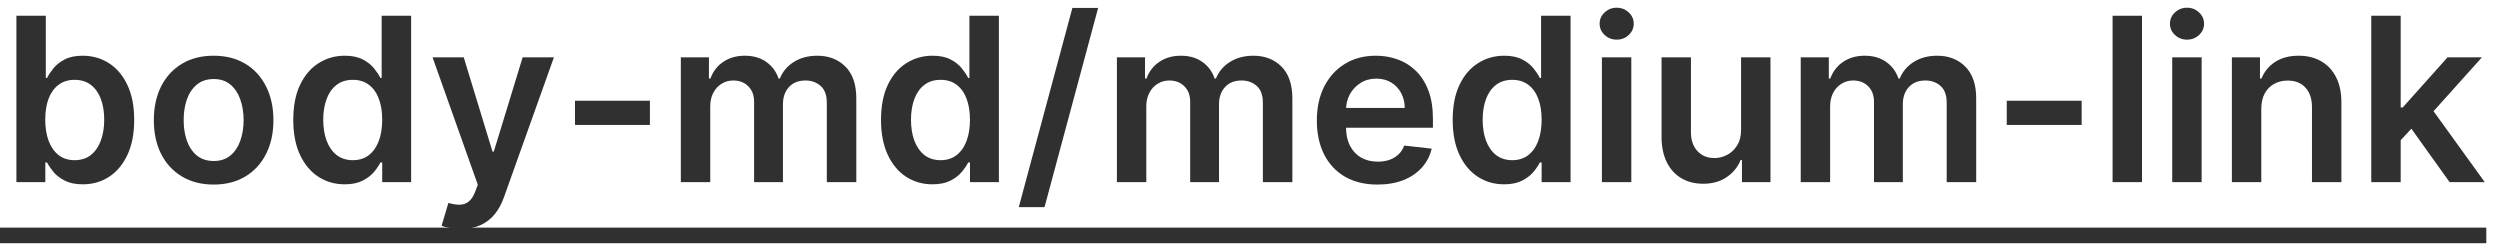
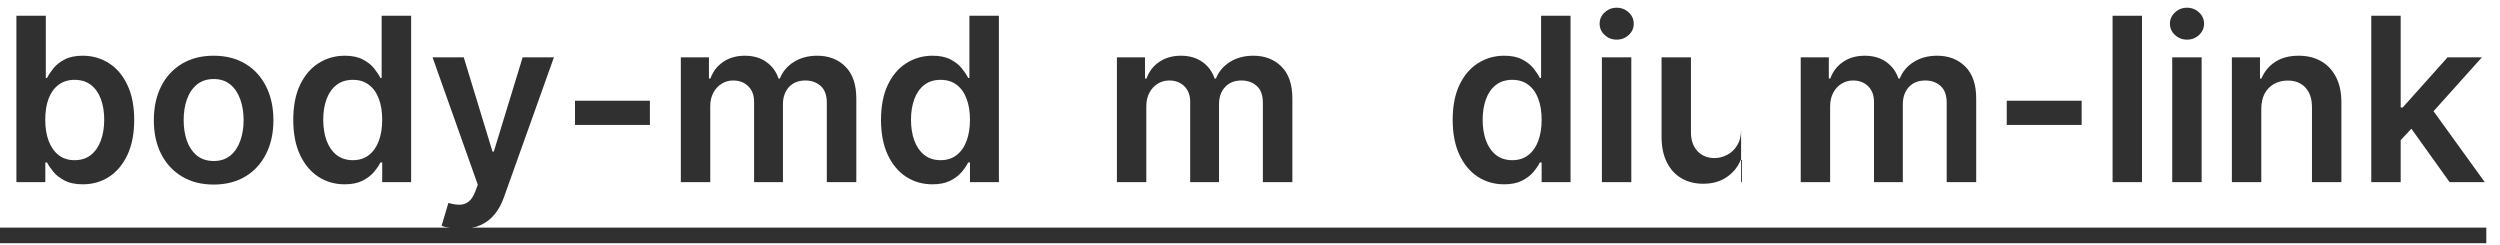
<svg xmlns="http://www.w3.org/2000/svg" width="153" height="15" viewBox="0 0 153 15" fill="none">
  <path d="M0 13.93H152.162V14.884H0V13.93Z" fill="#303030" />
  <path d="M146.763 8.749L146.758 6.577H147.046L149.79 3.509H151.893L148.518 7.268H148.145L146.763 8.749ZM145.122 11.146V0.964H146.922V11.146H145.122ZM149.915 11.146L147.429 7.671L148.642 6.403L152.067 11.146H149.915Z" fill="#303030" />
  <path d="M138.391 6.671V11.146H136.591V3.509H138.311V4.807H138.4C138.576 4.379 138.856 4.039 139.241 3.788C139.628 3.536 140.107 3.41 140.677 3.41C141.204 3.41 141.663 3.522 142.055 3.748C142.449 3.973 142.754 4.3 142.969 4.727C143.188 5.155 143.296 5.673 143.293 6.283V11.146H141.493V6.562C141.493 6.051 141.36 5.652 141.095 5.364C140.833 5.075 140.47 4.931 140.006 4.931C139.691 4.931 139.411 5.001 139.166 5.14C138.924 5.276 138.734 5.473 138.594 5.731C138.458 5.99 138.391 6.303 138.391 6.671Z" fill="#303030" />
  <path d="M132.94 11.146V3.509H134.74V11.146H132.94ZM133.845 2.426C133.56 2.426 133.315 2.331 133.109 2.142C132.904 1.95 132.801 1.72 132.801 1.451C132.801 1.179 132.904 0.949 133.109 0.76C133.315 0.568 133.56 0.472 133.845 0.472C134.133 0.472 134.379 0.568 134.581 0.76C134.786 0.949 134.889 1.179 134.889 1.451C134.889 1.72 134.786 1.95 134.581 2.142C134.379 2.331 134.133 2.426 133.845 2.426Z" fill="#303030" />
  <path d="M131.09 0.964V11.146H129.29V0.964H131.09Z" fill="#303030" />
  <path d="M127.397 6.164V7.646H122.813V6.164H127.397Z" fill="#303030" />
  <path d="M110.204 11.146V3.509H111.924V4.807H112.014C112.173 4.369 112.436 4.028 112.804 3.783C113.172 3.534 113.611 3.41 114.122 3.41C114.639 3.41 115.075 3.536 115.429 3.788C115.787 4.036 116.039 4.376 116.185 4.807H116.264C116.434 4.382 116.719 4.044 117.12 3.792C117.524 3.537 118.003 3.41 118.556 3.41C119.259 3.41 119.832 3.632 120.277 4.076C120.721 4.52 120.943 5.168 120.943 6.02V11.146H119.138V6.298C119.138 5.824 119.012 5.478 118.76 5.259C118.508 5.037 118.2 4.926 117.835 4.926C117.401 4.926 117.062 5.062 116.816 5.334C116.574 5.602 116.453 5.952 116.453 6.383V11.146H114.688V6.224C114.688 5.829 114.569 5.514 114.331 5.279C114.095 5.044 113.787 4.926 113.406 4.926C113.147 4.926 112.912 4.992 112.7 5.125C112.488 5.254 112.319 5.438 112.193 5.677C112.067 5.912 112.004 6.187 112.004 6.502V11.146H110.204Z" fill="#303030" />
-   <path d="M106.554 7.934V3.509H108.353V11.146H106.608V9.788H106.529C106.357 10.216 106.073 10.566 105.679 10.837C105.288 11.109 104.805 11.245 104.232 11.245C103.732 11.245 103.289 11.134 102.905 10.912C102.523 10.687 102.225 10.36 102.01 9.933C101.794 9.502 101.687 8.981 101.687 8.371V3.509H103.486V8.093C103.486 8.577 103.619 8.961 103.884 9.246C104.149 9.532 104.497 9.674 104.928 9.674C105.193 9.674 105.45 9.609 105.699 9.48C105.947 9.351 106.151 9.159 106.31 8.903C106.473 8.645 106.554 8.322 106.554 7.934Z" fill="#303030" />
+   <path d="M106.554 7.934V3.509V11.146H106.608V9.788H106.529C106.357 10.216 106.073 10.566 105.679 10.837C105.288 11.109 104.805 11.245 104.232 11.245C103.732 11.245 103.289 11.134 102.905 10.912C102.523 10.687 102.225 10.36 102.01 9.933C101.794 9.502 101.687 8.981 101.687 8.371V3.509H103.486V8.093C103.486 8.577 103.619 8.961 103.884 9.246C104.149 9.532 104.497 9.674 104.928 9.674C105.193 9.674 105.45 9.609 105.699 9.48C105.947 9.351 106.151 9.159 106.31 8.903C106.473 8.645 106.554 8.322 106.554 7.934Z" fill="#303030" />
  <path d="M98.036 11.146V3.509H99.836V11.146H98.036ZM98.941 2.426C98.656 2.426 98.41 2.331 98.205 2.142C97.999 1.95 97.897 1.72 97.897 1.451C97.897 1.179 97.999 0.949 98.205 0.76C98.41 0.568 98.656 0.472 98.941 0.472C99.229 0.472 99.474 0.568 99.677 0.76C99.882 0.949 99.985 1.179 99.985 1.451C99.985 1.72 99.882 1.95 99.677 2.142C99.474 2.331 99.229 2.426 98.941 2.426Z" fill="#303030" />
  <path d="M92.052 11.28C91.452 11.28 90.915 11.126 90.441 10.818C89.967 10.509 89.592 10.062 89.317 9.475C89.042 8.889 88.904 8.176 88.904 7.337C88.904 6.489 89.044 5.773 89.322 5.19C89.604 4.603 89.983 4.161 90.461 3.862C90.938 3.561 91.47 3.41 92.056 3.41C92.504 3.41 92.872 3.486 93.16 3.639C93.449 3.788 93.677 3.968 93.846 4.18C94.015 4.389 94.146 4.587 94.239 4.772H94.314V0.964H96.118V11.146H94.348V9.943H94.239C94.146 10.128 94.012 10.325 93.836 10.534C93.661 10.74 93.429 10.915 93.14 11.061C92.852 11.207 92.489 11.28 92.052 11.28ZM92.554 9.803C92.935 9.803 93.26 9.701 93.528 9.495C93.797 9.286 94 8.996 94.14 8.625C94.279 8.254 94.348 7.821 94.348 7.327C94.348 6.834 94.279 6.404 94.14 6.04C94.004 5.675 93.802 5.392 93.533 5.19C93.268 4.988 92.942 4.886 92.554 4.886C92.153 4.886 91.818 4.991 91.549 5.2C91.281 5.408 91.079 5.697 90.943 6.065C90.807 6.433 90.739 6.854 90.739 7.327C90.739 7.805 90.807 8.231 90.943 8.605C91.082 8.976 91.286 9.27 91.554 9.485C91.826 9.697 92.159 9.803 92.554 9.803Z" fill="#303030" />
-   <path d="M84.3 11.295C83.534 11.295 82.873 11.136 82.316 10.817C81.763 10.496 81.337 10.042 81.038 9.455C80.74 8.865 80.591 8.171 80.591 7.372C80.591 6.587 80.74 5.897 81.038 5.304C81.34 4.707 81.761 4.243 82.301 3.912C82.841 3.577 83.476 3.41 84.205 3.41C84.676 3.41 85.12 3.486 85.538 3.638C85.959 3.788 86.33 4.02 86.651 4.334C86.976 4.649 87.231 5.05 87.417 5.538C87.602 6.021 87.695 6.598 87.695 7.268V7.819H81.436V6.606H85.97C85.967 6.262 85.892 5.955 85.746 5.687C85.6 5.415 85.397 5.201 85.135 5.045C84.876 4.89 84.575 4.812 84.23 4.812C83.862 4.812 83.539 4.901 83.261 5.08C82.982 5.256 82.765 5.488 82.609 5.776C82.457 6.061 82.379 6.374 82.376 6.716V7.775C82.376 8.219 82.457 8.6 82.619 8.918C82.782 9.233 83.009 9.475 83.3 9.644C83.592 9.81 83.933 9.893 84.325 9.893C84.586 9.893 84.823 9.856 85.035 9.783C85.248 9.707 85.431 9.596 85.587 9.45C85.743 9.304 85.861 9.124 85.94 8.908L87.621 9.097C87.515 9.541 87.312 9.929 87.014 10.261C86.719 10.589 86.341 10.844 85.881 11.026C85.42 11.205 84.893 11.295 84.3 11.295Z" fill="#303030" />
  <path d="M68.355 11.146V3.509H70.075V4.807H70.164C70.323 4.369 70.587 4.028 70.955 3.783C71.323 3.534 71.762 3.41 72.272 3.41C72.789 3.41 73.225 3.536 73.58 3.788C73.938 4.036 74.189 4.376 74.335 4.807H74.415C74.584 4.382 74.869 4.044 75.27 3.792C75.674 3.537 76.153 3.41 76.707 3.41C77.409 3.41 77.983 3.632 78.427 4.076C78.871 4.52 79.093 5.168 79.093 6.02V11.146H77.288V6.298C77.288 5.824 77.162 5.478 76.911 5.259C76.659 5.037 76.35 4.926 75.986 4.926C75.552 4.926 75.212 5.062 74.967 5.334C74.725 5.602 74.604 5.952 74.604 6.383V11.146H72.839V6.224C72.839 5.829 72.72 5.514 72.481 5.279C72.246 5.044 71.937 4.926 71.556 4.926C71.298 4.926 71.062 4.992 70.85 5.125C70.638 5.254 70.469 5.438 70.343 5.677C70.217 5.912 70.154 6.187 70.154 6.502V11.146H68.355Z" fill="#303030" />
-   <path d="M67.206 0.486L63.925 12.677H62.349L65.63 0.486H67.206Z" fill="#303030" />
  <path d="M57.065 11.28C56.465 11.28 55.928 11.126 55.454 10.818C54.98 10.509 54.606 10.062 54.331 9.475C54.056 8.889 53.918 8.176 53.918 7.337C53.918 6.489 54.057 5.773 54.336 5.19C54.617 4.603 54.997 4.161 55.474 3.862C55.952 3.561 56.484 3.41 57.07 3.41C57.518 3.41 57.886 3.486 58.174 3.639C58.462 3.788 58.691 3.968 58.86 4.18C59.029 4.389 59.16 4.587 59.253 4.772H59.327V0.964H61.132V11.146H59.362V9.943H59.253C59.16 10.128 59.026 10.325 58.85 10.534C58.674 10.74 58.442 10.915 58.154 11.061C57.866 11.207 57.503 11.28 57.065 11.28ZM57.567 9.803C57.949 9.803 58.273 9.701 58.542 9.495C58.81 9.286 59.014 8.996 59.153 8.625C59.292 8.254 59.362 7.821 59.362 7.327C59.362 6.834 59.292 6.404 59.153 6.04C59.017 5.675 58.815 5.392 58.547 5.19C58.282 4.988 57.955 4.886 57.567 4.886C57.166 4.886 56.832 4.991 56.563 5.2C56.295 5.408 56.093 5.697 55.957 6.065C55.821 6.433 55.753 6.854 55.753 7.327C55.753 7.805 55.821 8.231 55.957 8.605C56.096 8.976 56.3 9.27 56.568 9.485C56.84 9.697 57.173 9.803 57.567 9.803Z" fill="#303030" />
  <path d="M41.667 11.146V3.509H43.387V4.807H43.477C43.636 4.369 43.899 4.028 44.267 3.783C44.635 3.534 45.074 3.41 45.585 3.41C46.102 3.41 46.538 3.536 46.892 3.788C47.25 4.036 47.502 4.376 47.648 4.807H47.727C47.896 4.382 48.181 4.044 48.583 3.792C48.987 3.537 49.466 3.41 50.019 3.41C50.722 3.41 51.295 3.632 51.739 4.076C52.184 4.52 52.406 5.168 52.406 6.02V11.146H50.601V6.298C50.601 5.824 50.475 5.478 50.223 5.259C49.971 5.037 49.663 4.926 49.298 4.926C48.864 4.926 48.525 5.062 48.279 5.334C48.037 5.602 47.916 5.952 47.916 6.383V11.146H46.151V6.224C46.151 5.829 46.032 5.514 45.793 5.279C45.558 5.044 45.25 4.926 44.869 4.926C44.61 4.926 44.375 4.992 44.163 5.125C43.951 5.254 43.782 5.438 43.656 5.677C43.53 5.912 43.467 6.187 43.467 6.502V11.146H41.667Z" fill="#303030" />
  <path d="M39.774 6.164V7.646H35.19V6.164H39.774Z" fill="#303030" />
  <path d="M28.198 14.009C27.952 14.009 27.725 13.989 27.516 13.95C27.311 13.913 27.147 13.87 27.024 13.82L27.442 12.418C27.704 12.495 27.937 12.531 28.143 12.528C28.348 12.524 28.529 12.46 28.685 12.334C28.844 12.211 28.978 12.006 29.087 11.717L29.242 11.305L26.472 3.509H28.381L30.141 9.276H30.221L31.986 3.509H33.9L30.842 12.07C30.7 12.475 30.511 12.821 30.276 13.109C30.04 13.401 29.752 13.623 29.411 13.776C29.073 13.931 28.668 14.009 28.198 14.009Z" fill="#303030" />
  <path d="M21.095 11.28C20.495 11.28 19.958 11.126 19.484 10.818C19.01 10.509 18.635 10.062 18.36 9.475C18.085 8.889 17.948 8.176 17.948 7.337C17.948 6.489 18.087 5.773 18.365 5.19C18.647 4.603 19.026 4.161 19.504 3.862C19.981 3.561 20.513 3.41 21.099 3.41C21.547 3.41 21.915 3.486 22.203 3.639C22.491 3.788 22.72 3.968 22.889 4.18C23.058 4.389 23.189 4.587 23.282 4.772H23.357V0.964H25.161V11.146H23.391V9.943H23.282C23.189 10.128 23.055 10.325 22.879 10.534C22.704 10.74 22.472 10.915 22.183 11.061C21.895 11.207 21.532 11.28 21.095 11.28ZM21.597 9.803C21.978 9.803 22.303 9.701 22.571 9.495C22.84 9.286 23.043 8.996 23.183 8.625C23.322 8.254 23.391 7.821 23.391 7.327C23.391 6.834 23.322 6.404 23.183 6.04C23.047 5.675 22.845 5.392 22.576 5.19C22.311 4.988 21.984 4.886 21.597 4.886C21.196 4.886 20.861 4.991 20.592 5.2C20.324 5.408 20.122 5.697 19.986 6.065C19.85 6.433 19.782 6.854 19.782 7.327C19.782 7.805 19.85 8.231 19.986 8.605C20.125 8.976 20.329 9.27 20.597 9.485C20.869 9.697 21.202 9.803 21.597 9.803Z" fill="#303030" />
  <path d="M13.074 11.295C12.328 11.295 11.682 11.13 11.135 10.802C10.588 10.474 10.164 10.015 9.862 9.425C9.564 8.835 9.415 8.146 9.415 7.357C9.415 6.568 9.564 5.877 9.862 5.284C10.164 4.691 10.588 4.23 11.135 3.902C11.682 3.574 12.328 3.41 13.074 3.41C13.82 3.41 14.466 3.574 15.013 3.902C15.56 4.23 15.982 4.691 16.281 5.284C16.582 5.877 16.733 6.568 16.733 7.357C16.733 8.146 16.582 8.835 16.281 9.425C15.982 10.015 15.56 10.474 15.013 10.802C14.466 11.13 13.82 11.295 13.074 11.295ZM13.084 9.853C13.488 9.853 13.826 9.742 14.098 9.52C14.37 9.294 14.572 8.993 14.705 8.615C14.841 8.237 14.909 7.816 14.909 7.352C14.909 6.885 14.841 6.462 14.705 6.084C14.572 5.703 14.37 5.4 14.098 5.175C13.826 4.949 13.488 4.837 13.084 4.837C12.67 4.837 12.325 4.949 12.05 5.175C11.778 5.4 11.574 5.703 11.438 6.084C11.306 6.462 11.24 6.885 11.24 7.352C11.24 7.816 11.306 8.237 11.438 8.615C11.574 8.993 11.778 9.294 12.05 9.52C12.325 9.742 12.67 9.853 13.084 9.853Z" fill="#303030" />
  <path d="M1.004 11.146V0.964H2.804V4.772H2.878C2.971 4.587 3.102 4.389 3.271 4.18C3.44 3.968 3.669 3.788 3.957 3.639C4.246 3.486 4.614 3.41 5.061 3.41C5.651 3.41 6.183 3.561 6.657 3.862C7.134 4.161 7.512 4.603 7.79 5.19C8.072 5.773 8.213 6.489 8.213 7.337C8.213 8.176 8.075 8.889 7.8 9.475C7.525 10.062 7.151 10.509 6.677 10.818C6.203 11.126 5.666 11.28 5.066 11.28C4.628 11.28 4.266 11.207 3.977 11.061C3.689 10.915 3.457 10.74 3.281 10.534C3.109 10.325 2.975 10.128 2.878 9.943H2.774V11.146H1.004ZM2.769 7.327C2.769 7.821 2.839 8.254 2.978 8.625C3.12 8.996 3.324 9.286 3.589 9.495C3.858 9.701 4.183 9.803 4.564 9.803C4.962 9.803 5.295 9.697 5.563 9.485C5.832 9.27 6.034 8.976 6.17 8.605C6.309 8.231 6.378 7.805 6.378 7.327C6.378 6.854 6.311 6.433 6.175 6.065C6.039 5.697 5.837 5.408 5.568 5.2C5.3 4.991 4.965 4.886 4.564 4.886C4.179 4.886 3.853 4.988 3.584 5.19C3.316 5.392 3.112 5.675 2.973 6.04C2.837 6.404 2.769 6.834 2.769 7.327Z" fill="#303030" />
</svg>